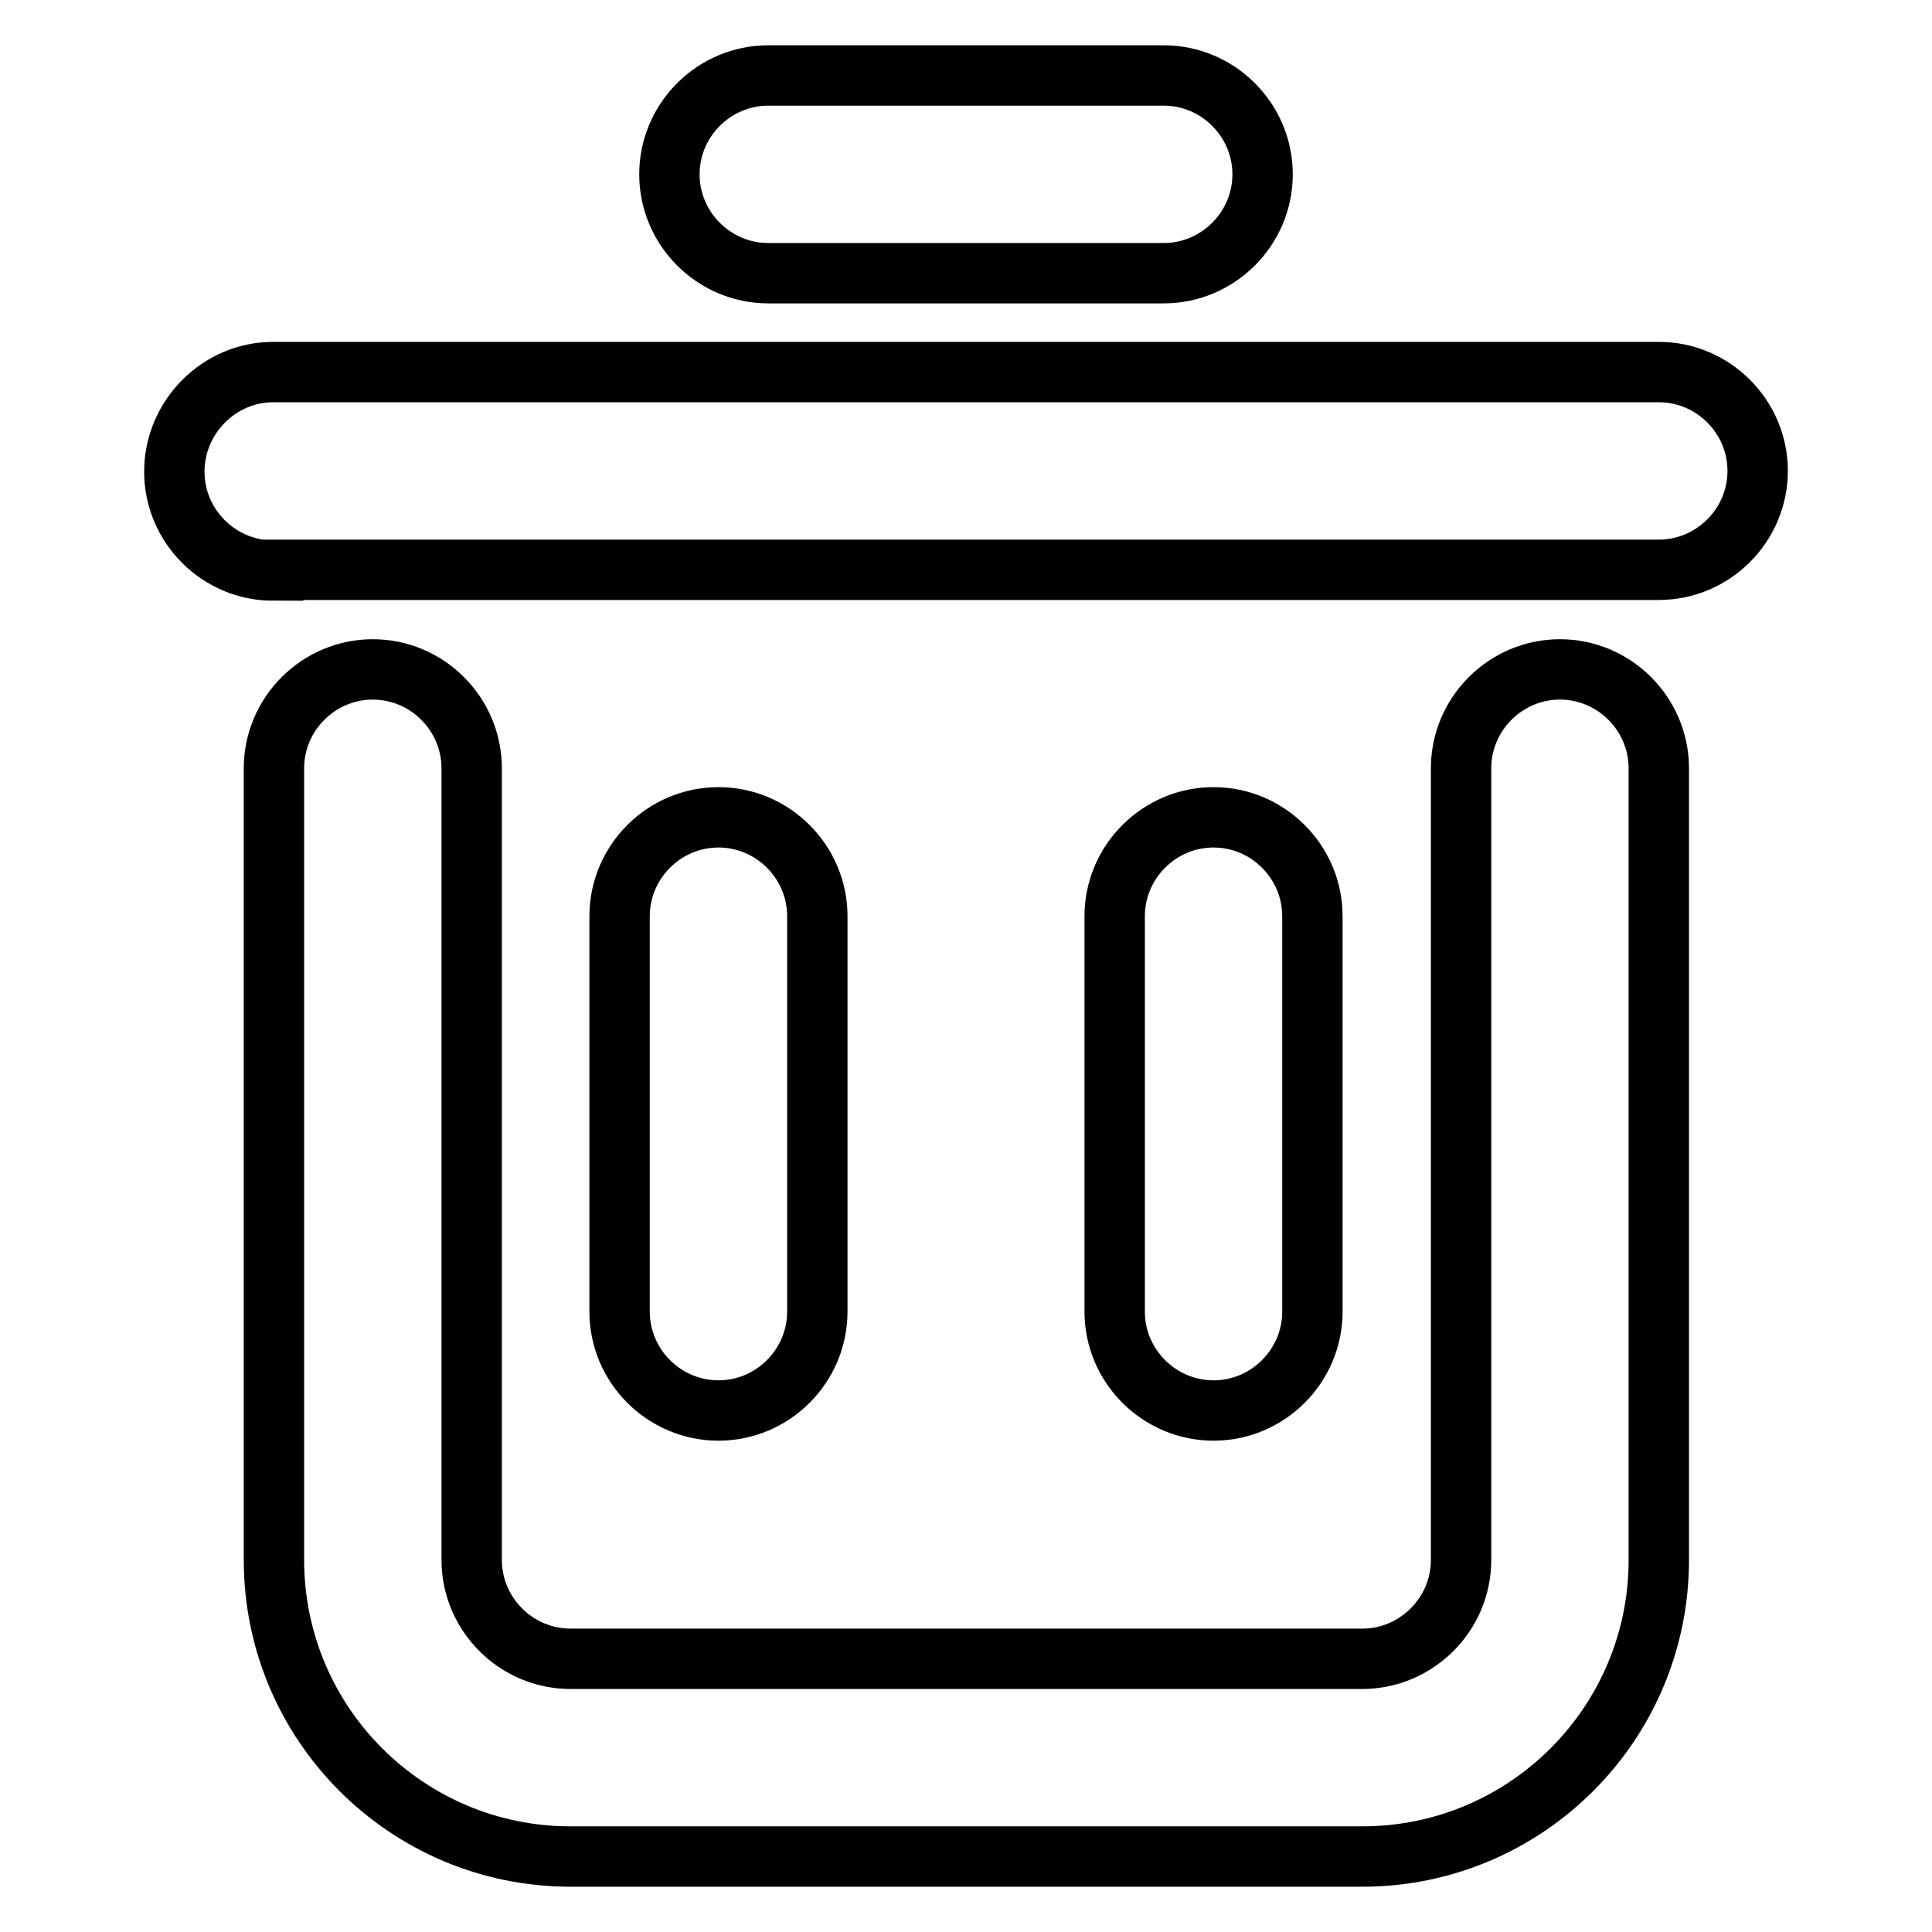
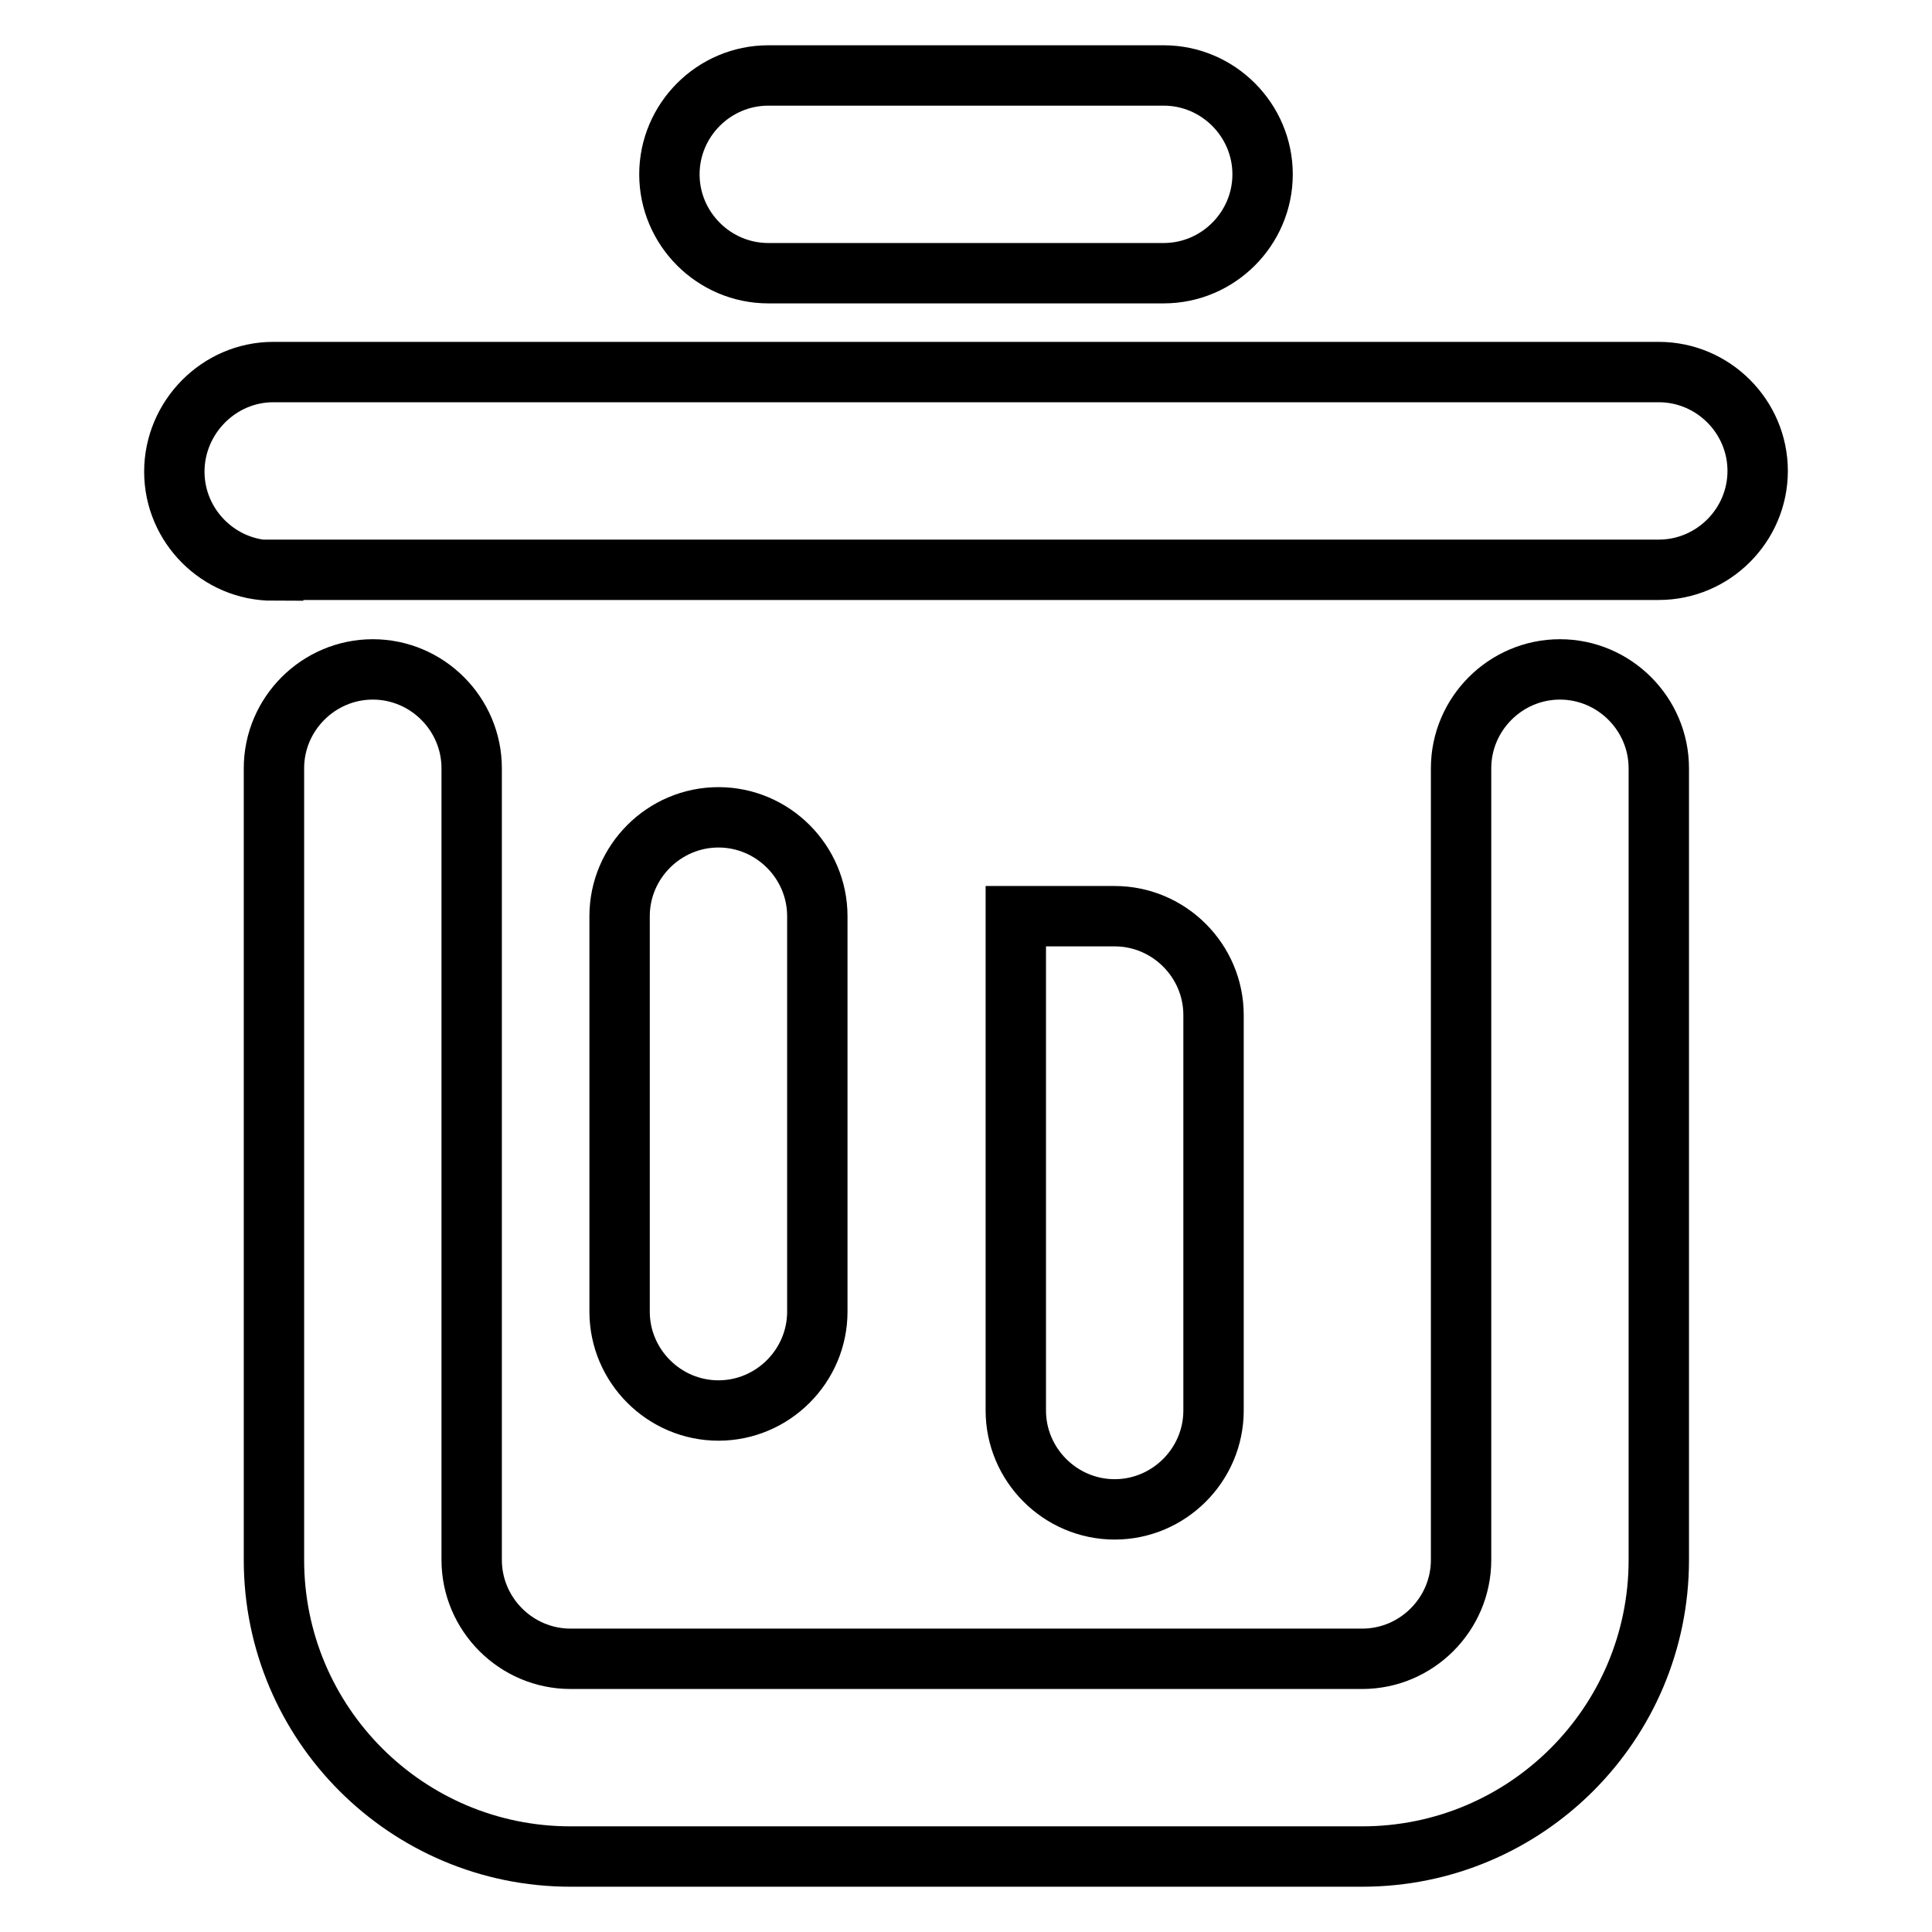
<svg xmlns="http://www.w3.org/2000/svg" version="1.1" x="0px" y="0px" viewBox="0 0 256 256" enable-background="new 0 0 256 256" xml:space="preserve">
  <g>
-     <path stroke-width="8" fill-opacity="0" stroke="#000000" d="M36.2,75.6c-7.2,0-13.1-5.9-13.1-13.1S29,49.3,36.2,49.3h183.6c7.2,0,13.1,5.9,13.1,13.1 s-5.9,13.1-13.1,13.1H36.2z M101.8,36.2c-7.2,0-13.1-5.9-13.1-13.1c0-7.2,5.9-13.1,13.1-13.1l0,0h52.4c7.2,0,13.1,5.9,13.1,13.1 c0,7.2-5.9,13.1-13.1,13.1H101.8z M193.6,101.8c0-7.2,5.9-13.1,13.1-13.1c7.2,0,13.1,5.9,13.1,13.1v104.9 c0,21.7-17.6,39.3-39.3,39.3l0,0H75.6c-21.7,0-39.3-17.6-39.3-39.3l0,0V101.8c0-7.2,5.9-13.1,13.1-13.1c7.2,0,13.1,5.9,13.1,13.1 v104.9c0,7.2,5.9,13.1,13.1,13.1l0,0h104.9c7.2,0,13.1-5.9,13.1-13.1l0,0V101.8z M82.1,121.4c0-7.2,5.9-13.1,13.1-13.1 s13.1,5.9,13.1,13.1v52.4c0,7.2-5.9,13.1-13.1,13.1c-7.2,0-13.1-5.9-13.1-13.1V121.4z M147.7,121.4c0-7.2,5.9-13.1,13.1-13.1 c7.2,0,13.1,5.9,13.1,13.1v52.4c0,7.2-5.9,13.1-13.1,13.1c-7.2,0-13.1-5.9-13.1-13.1V121.4z" />
+     <path stroke-width="8" fill-opacity="0" stroke="#000000" d="M36.2,75.6c-7.2,0-13.1-5.9-13.1-13.1S29,49.3,36.2,49.3h183.6c7.2,0,13.1,5.9,13.1,13.1 s-5.9,13.1-13.1,13.1H36.2z M101.8,36.2c-7.2,0-13.1-5.9-13.1-13.1c0-7.2,5.9-13.1,13.1-13.1l0,0h52.4c7.2,0,13.1,5.9,13.1,13.1 c0,7.2-5.9,13.1-13.1,13.1H101.8z M193.6,101.8c0-7.2,5.9-13.1,13.1-13.1c7.2,0,13.1,5.9,13.1,13.1v104.9 c0,21.7-17.6,39.3-39.3,39.3l0,0H75.6c-21.7,0-39.3-17.6-39.3-39.3l0,0V101.8c0-7.2,5.9-13.1,13.1-13.1c7.2,0,13.1,5.9,13.1,13.1 v104.9c0,7.2,5.9,13.1,13.1,13.1l0,0h104.9c7.2,0,13.1-5.9,13.1-13.1l0,0V101.8z M82.1,121.4c0-7.2,5.9-13.1,13.1-13.1 s13.1,5.9,13.1,13.1v52.4c0,7.2-5.9,13.1-13.1,13.1c-7.2,0-13.1-5.9-13.1-13.1V121.4z M147.7,121.4c7.2,0,13.1,5.9,13.1,13.1v52.4c0,7.2-5.9,13.1-13.1,13.1c-7.2,0-13.1-5.9-13.1-13.1V121.4z" />
  </g>
</svg>